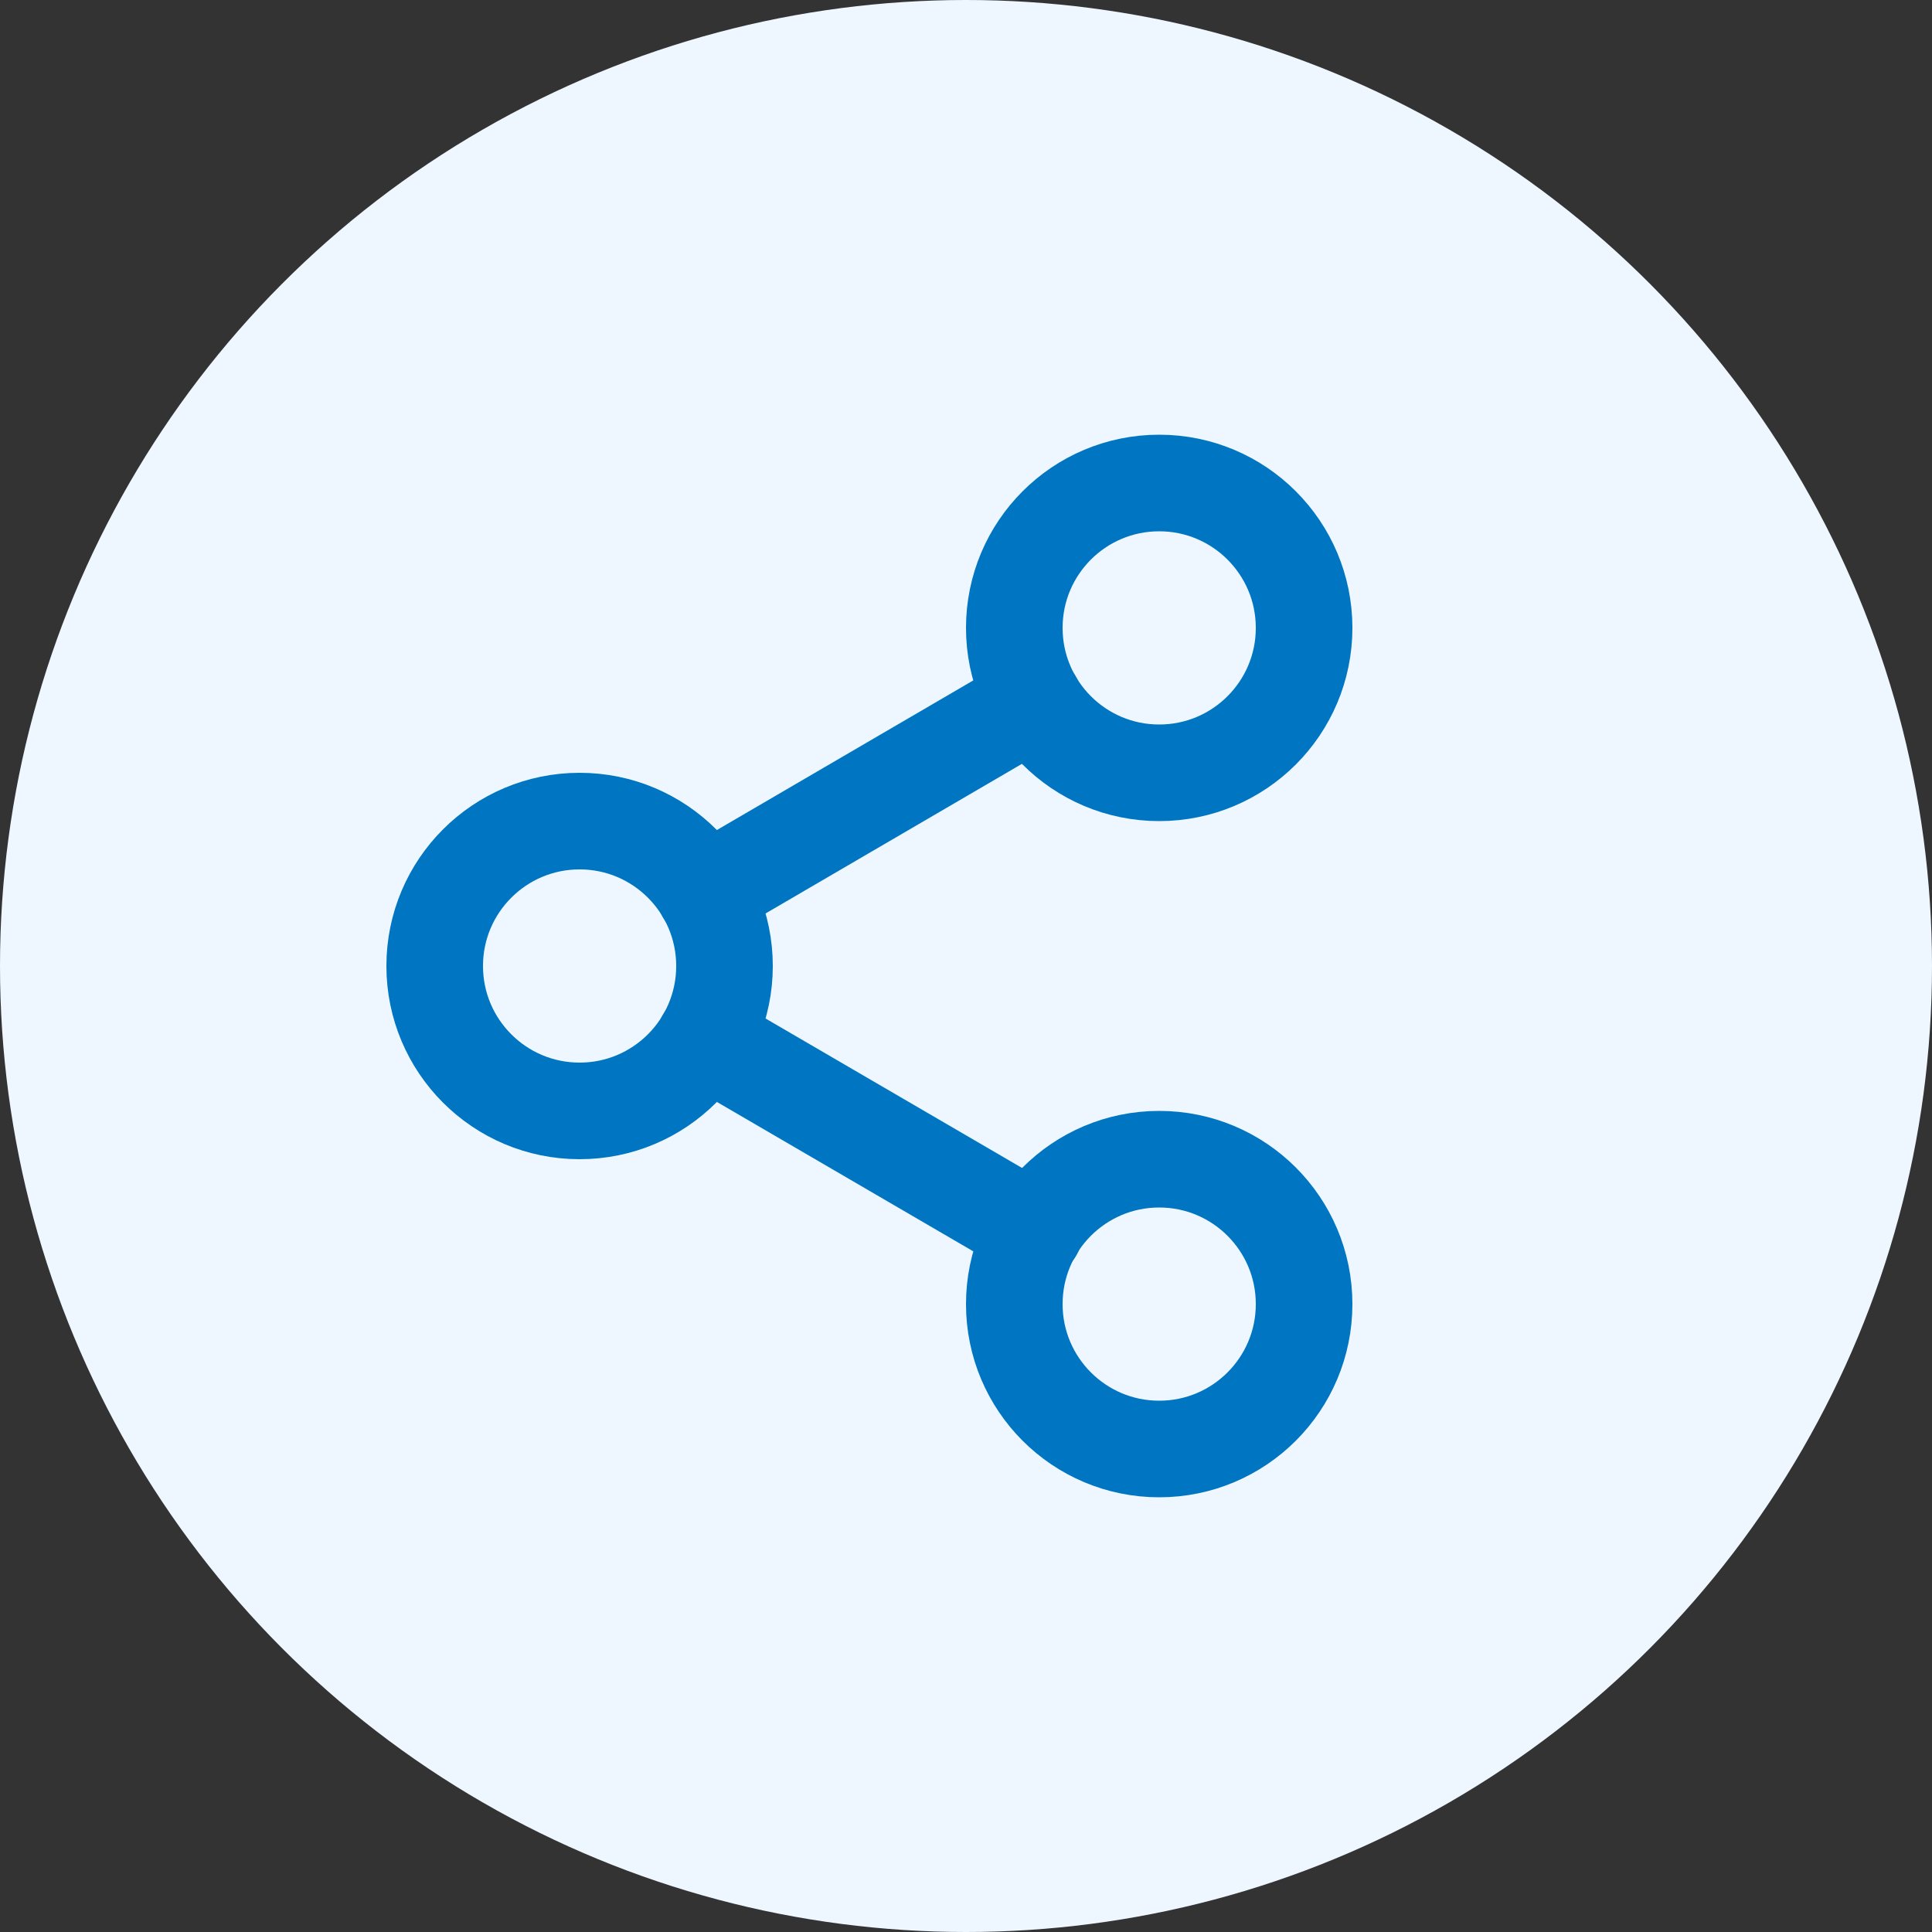
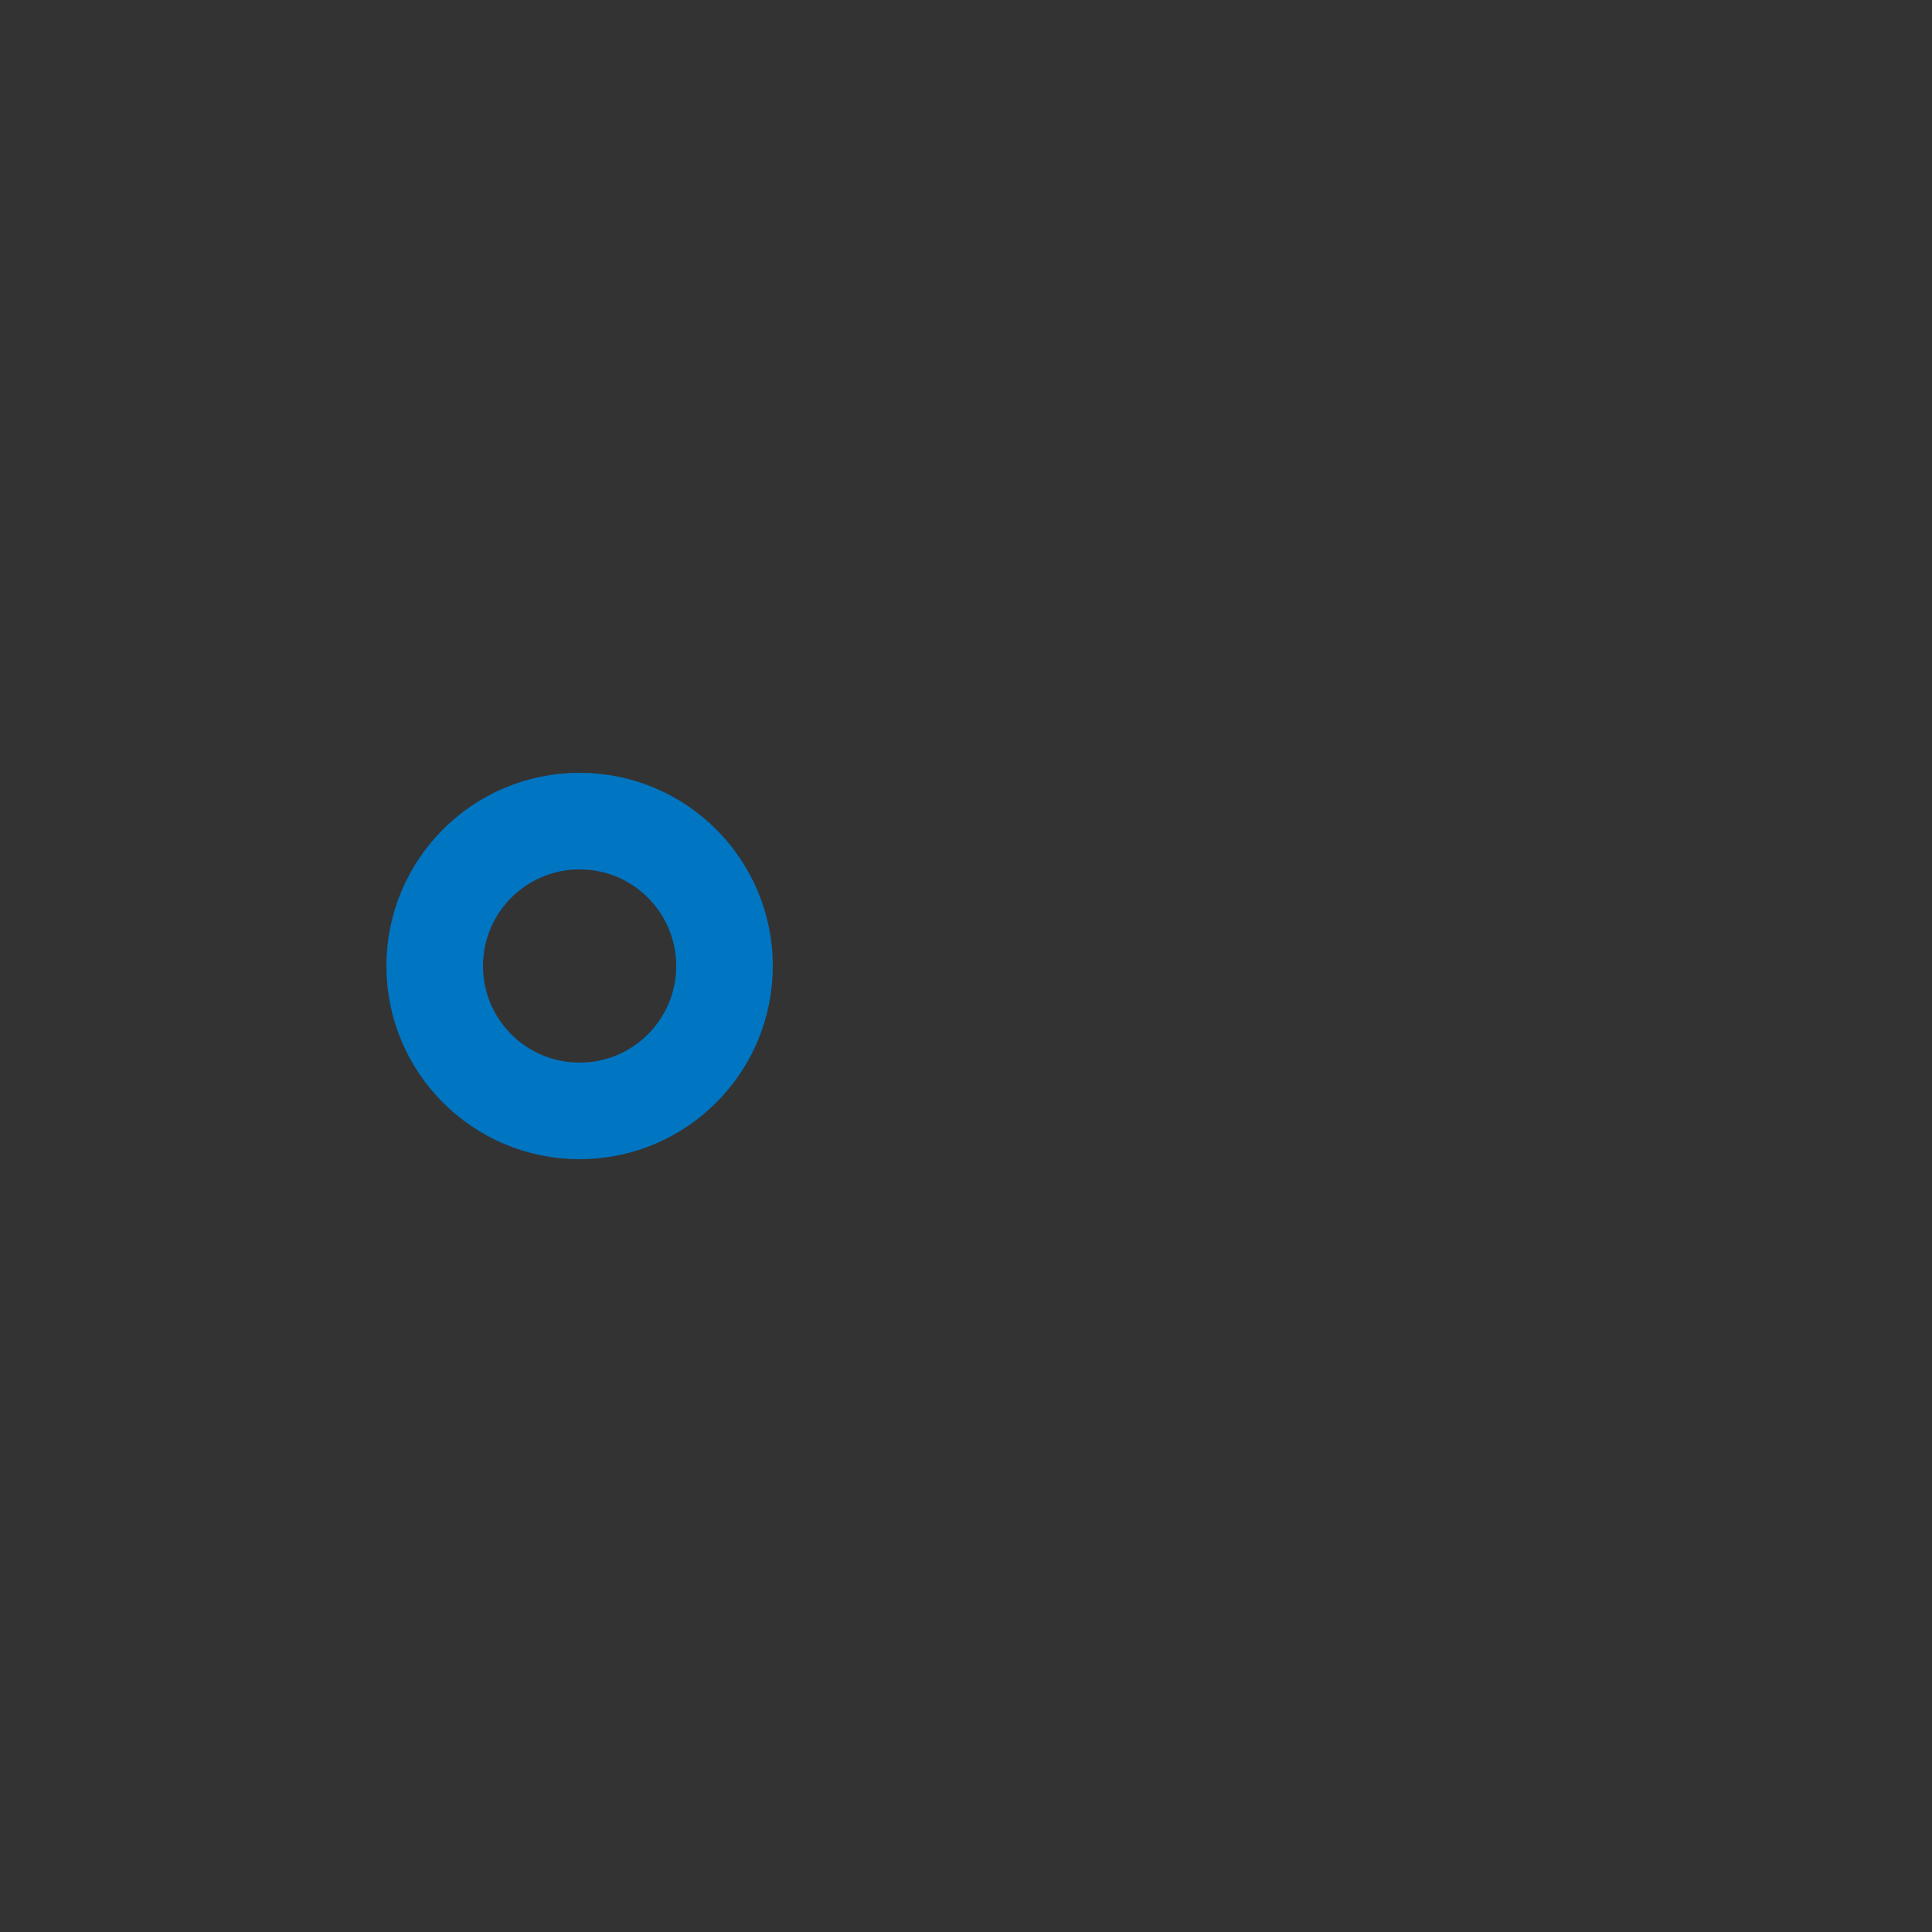
<svg xmlns="http://www.w3.org/2000/svg" width="40" height="40" viewBox="0 0 40 40" fill="none">
  <rect x="0" y="0" width="40" height="40" fill="#333333" stroke="none" />
-   <circle cx="20" cy="20" r="20" fill="#EEF7FF" />
-   <path d="M24 16C25.657 16 27 14.657 27 13C27 11.343 25.657 10 24 10C22.343 10 21 11.343 21 13C21 14.657 22.343 16 24 16Z" stroke="#0075C2" stroke-width="2" stroke-linecap="round" stroke-linejoin="round" />
  <path d="M12 23C13.657 23 15 21.657 15 20C15 18.343 13.657 17 12 17C10.343 17 9 18.343 9 20C9 21.657 10.343 23 12 23Z" stroke="#0075C2" stroke-width="2" stroke-linecap="round" stroke-linejoin="round" />
-   <path d="M24 30C25.657 30 27 28.657 27 27C27 25.343 25.657 24 24 24C22.343 24 21 25.343 21 27C21 28.657 22.343 30 24 30Z" stroke="#0075C2" stroke-width="2" stroke-linecap="round" stroke-linejoin="round" />
-   <path d="M14.59 21.51L21.42 25.49" stroke="#0075C2" stroke-width="2" stroke-linecap="round" stroke-linejoin="round" />
-   <path d="M21.41 14.51L14.59 18.49" stroke="#0075C2" stroke-width="2" stroke-linecap="round" stroke-linejoin="round" />
</svg>